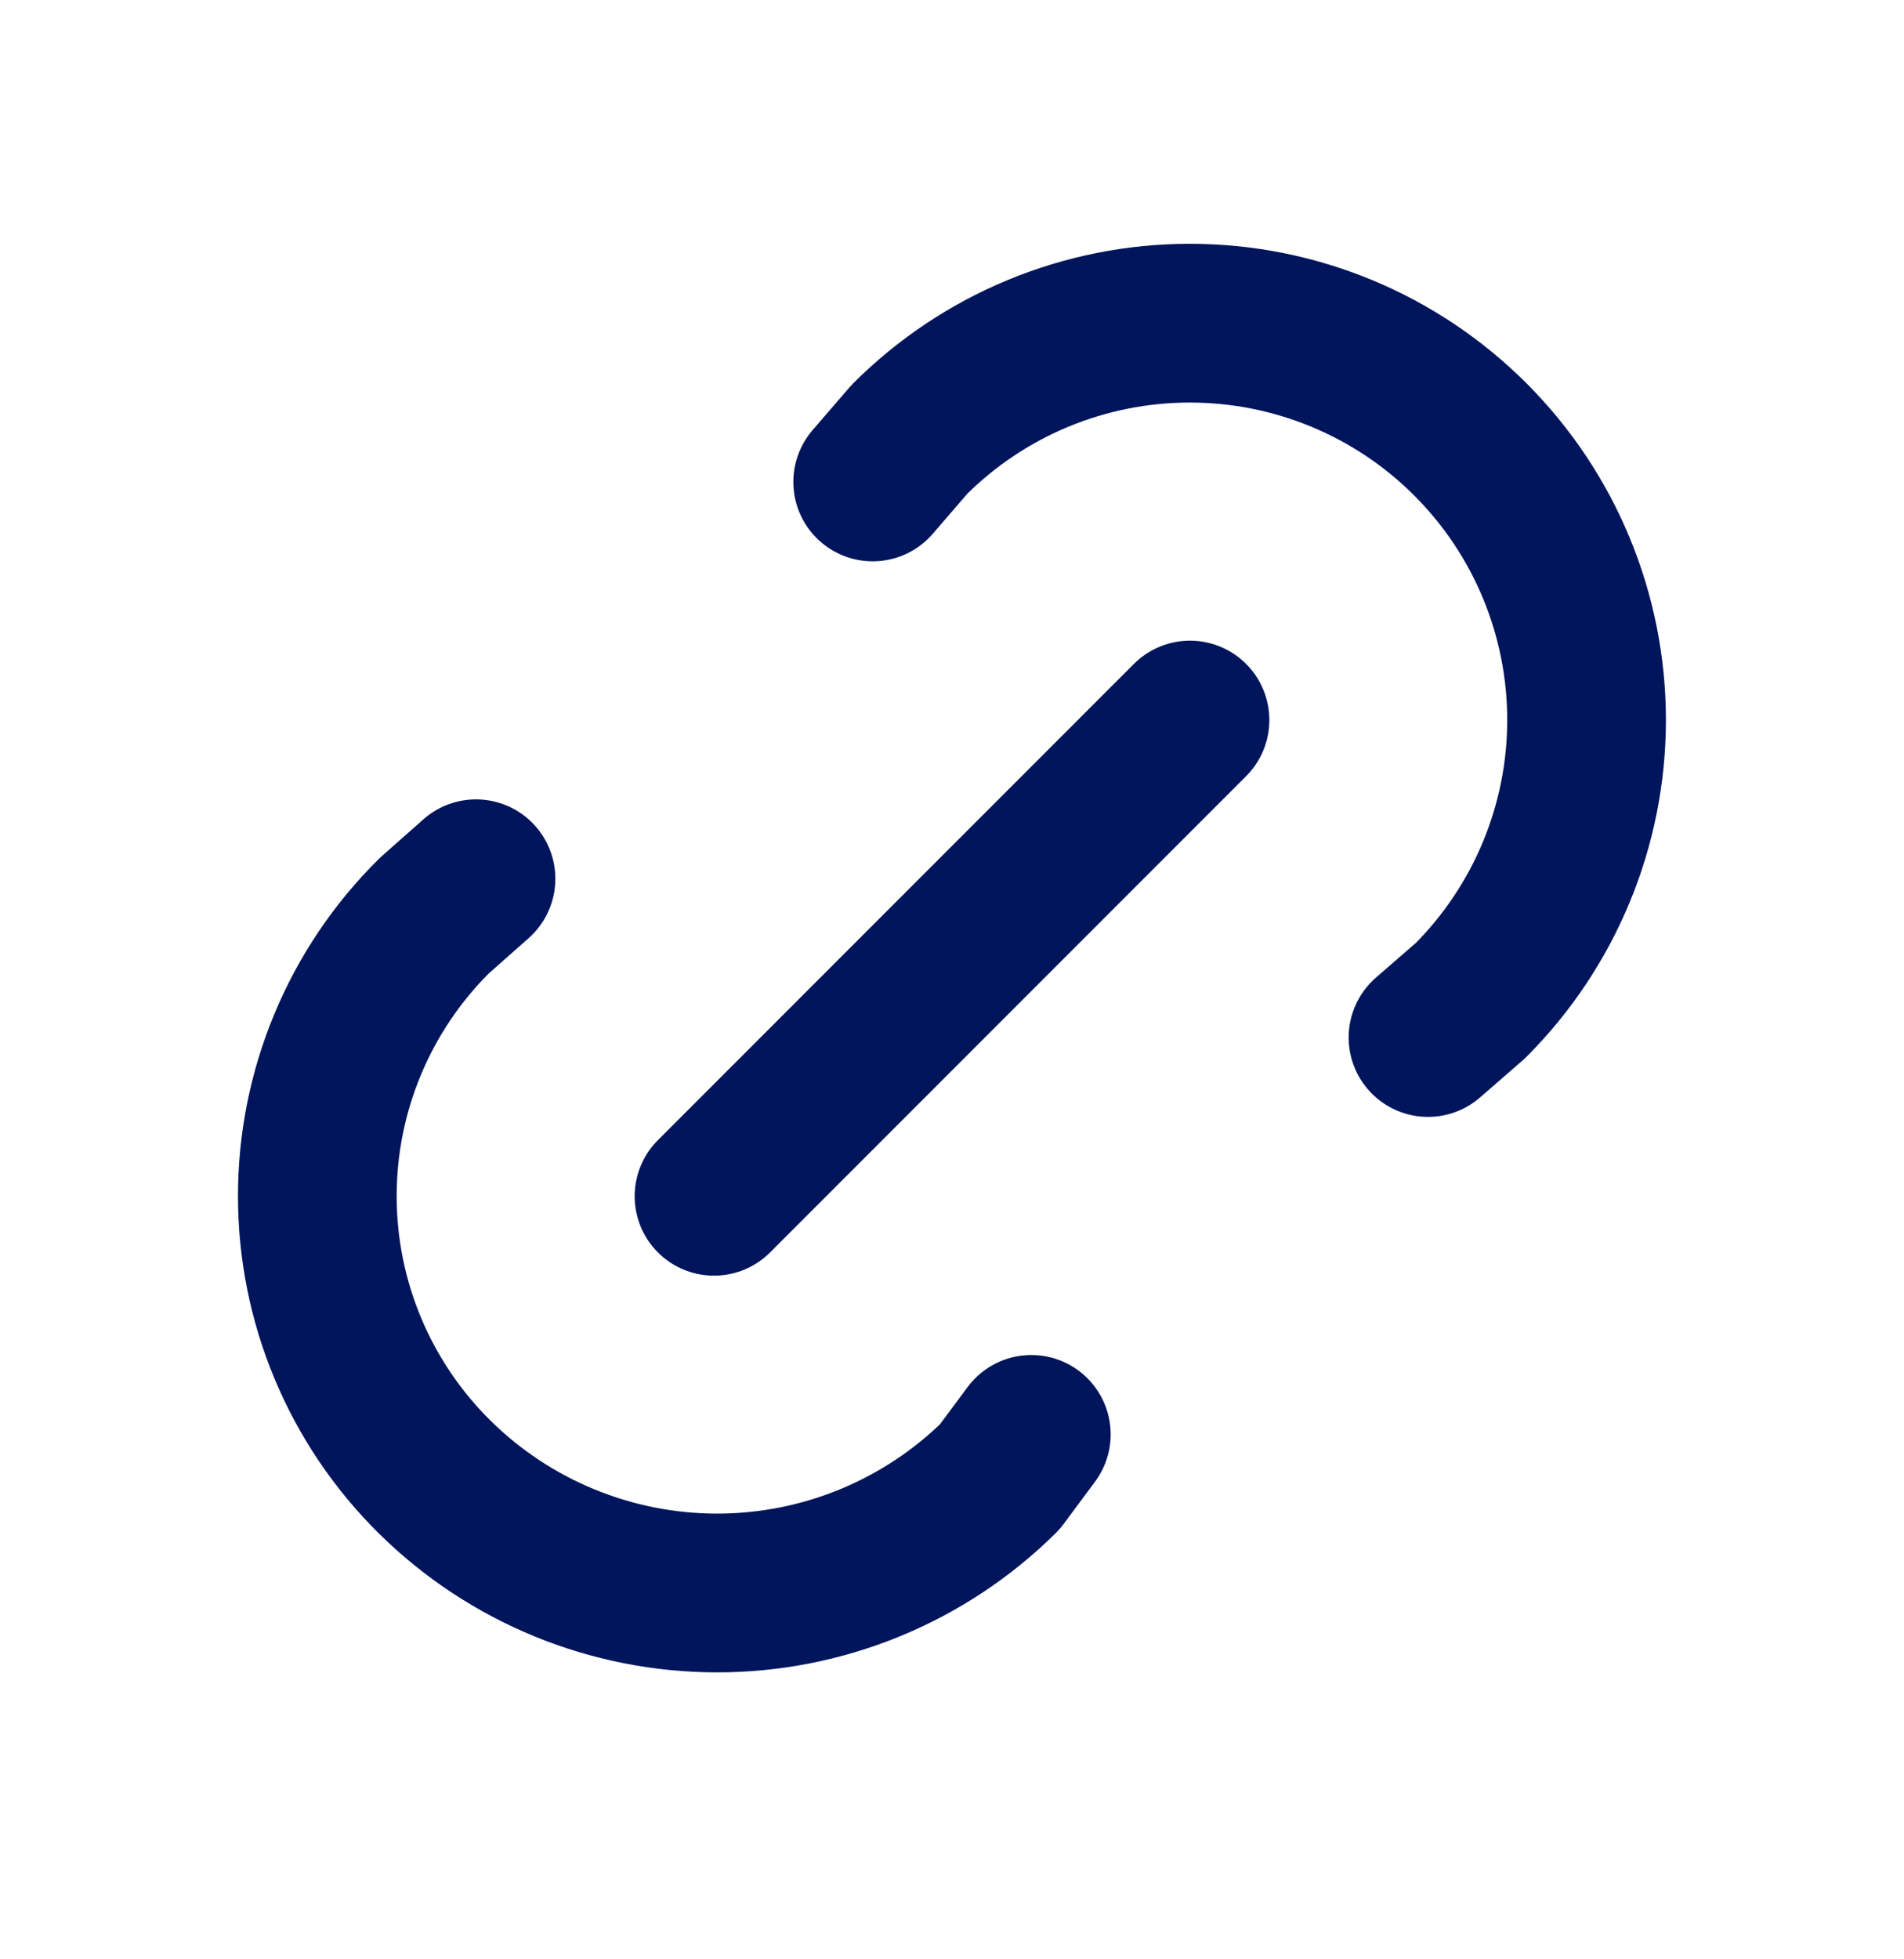
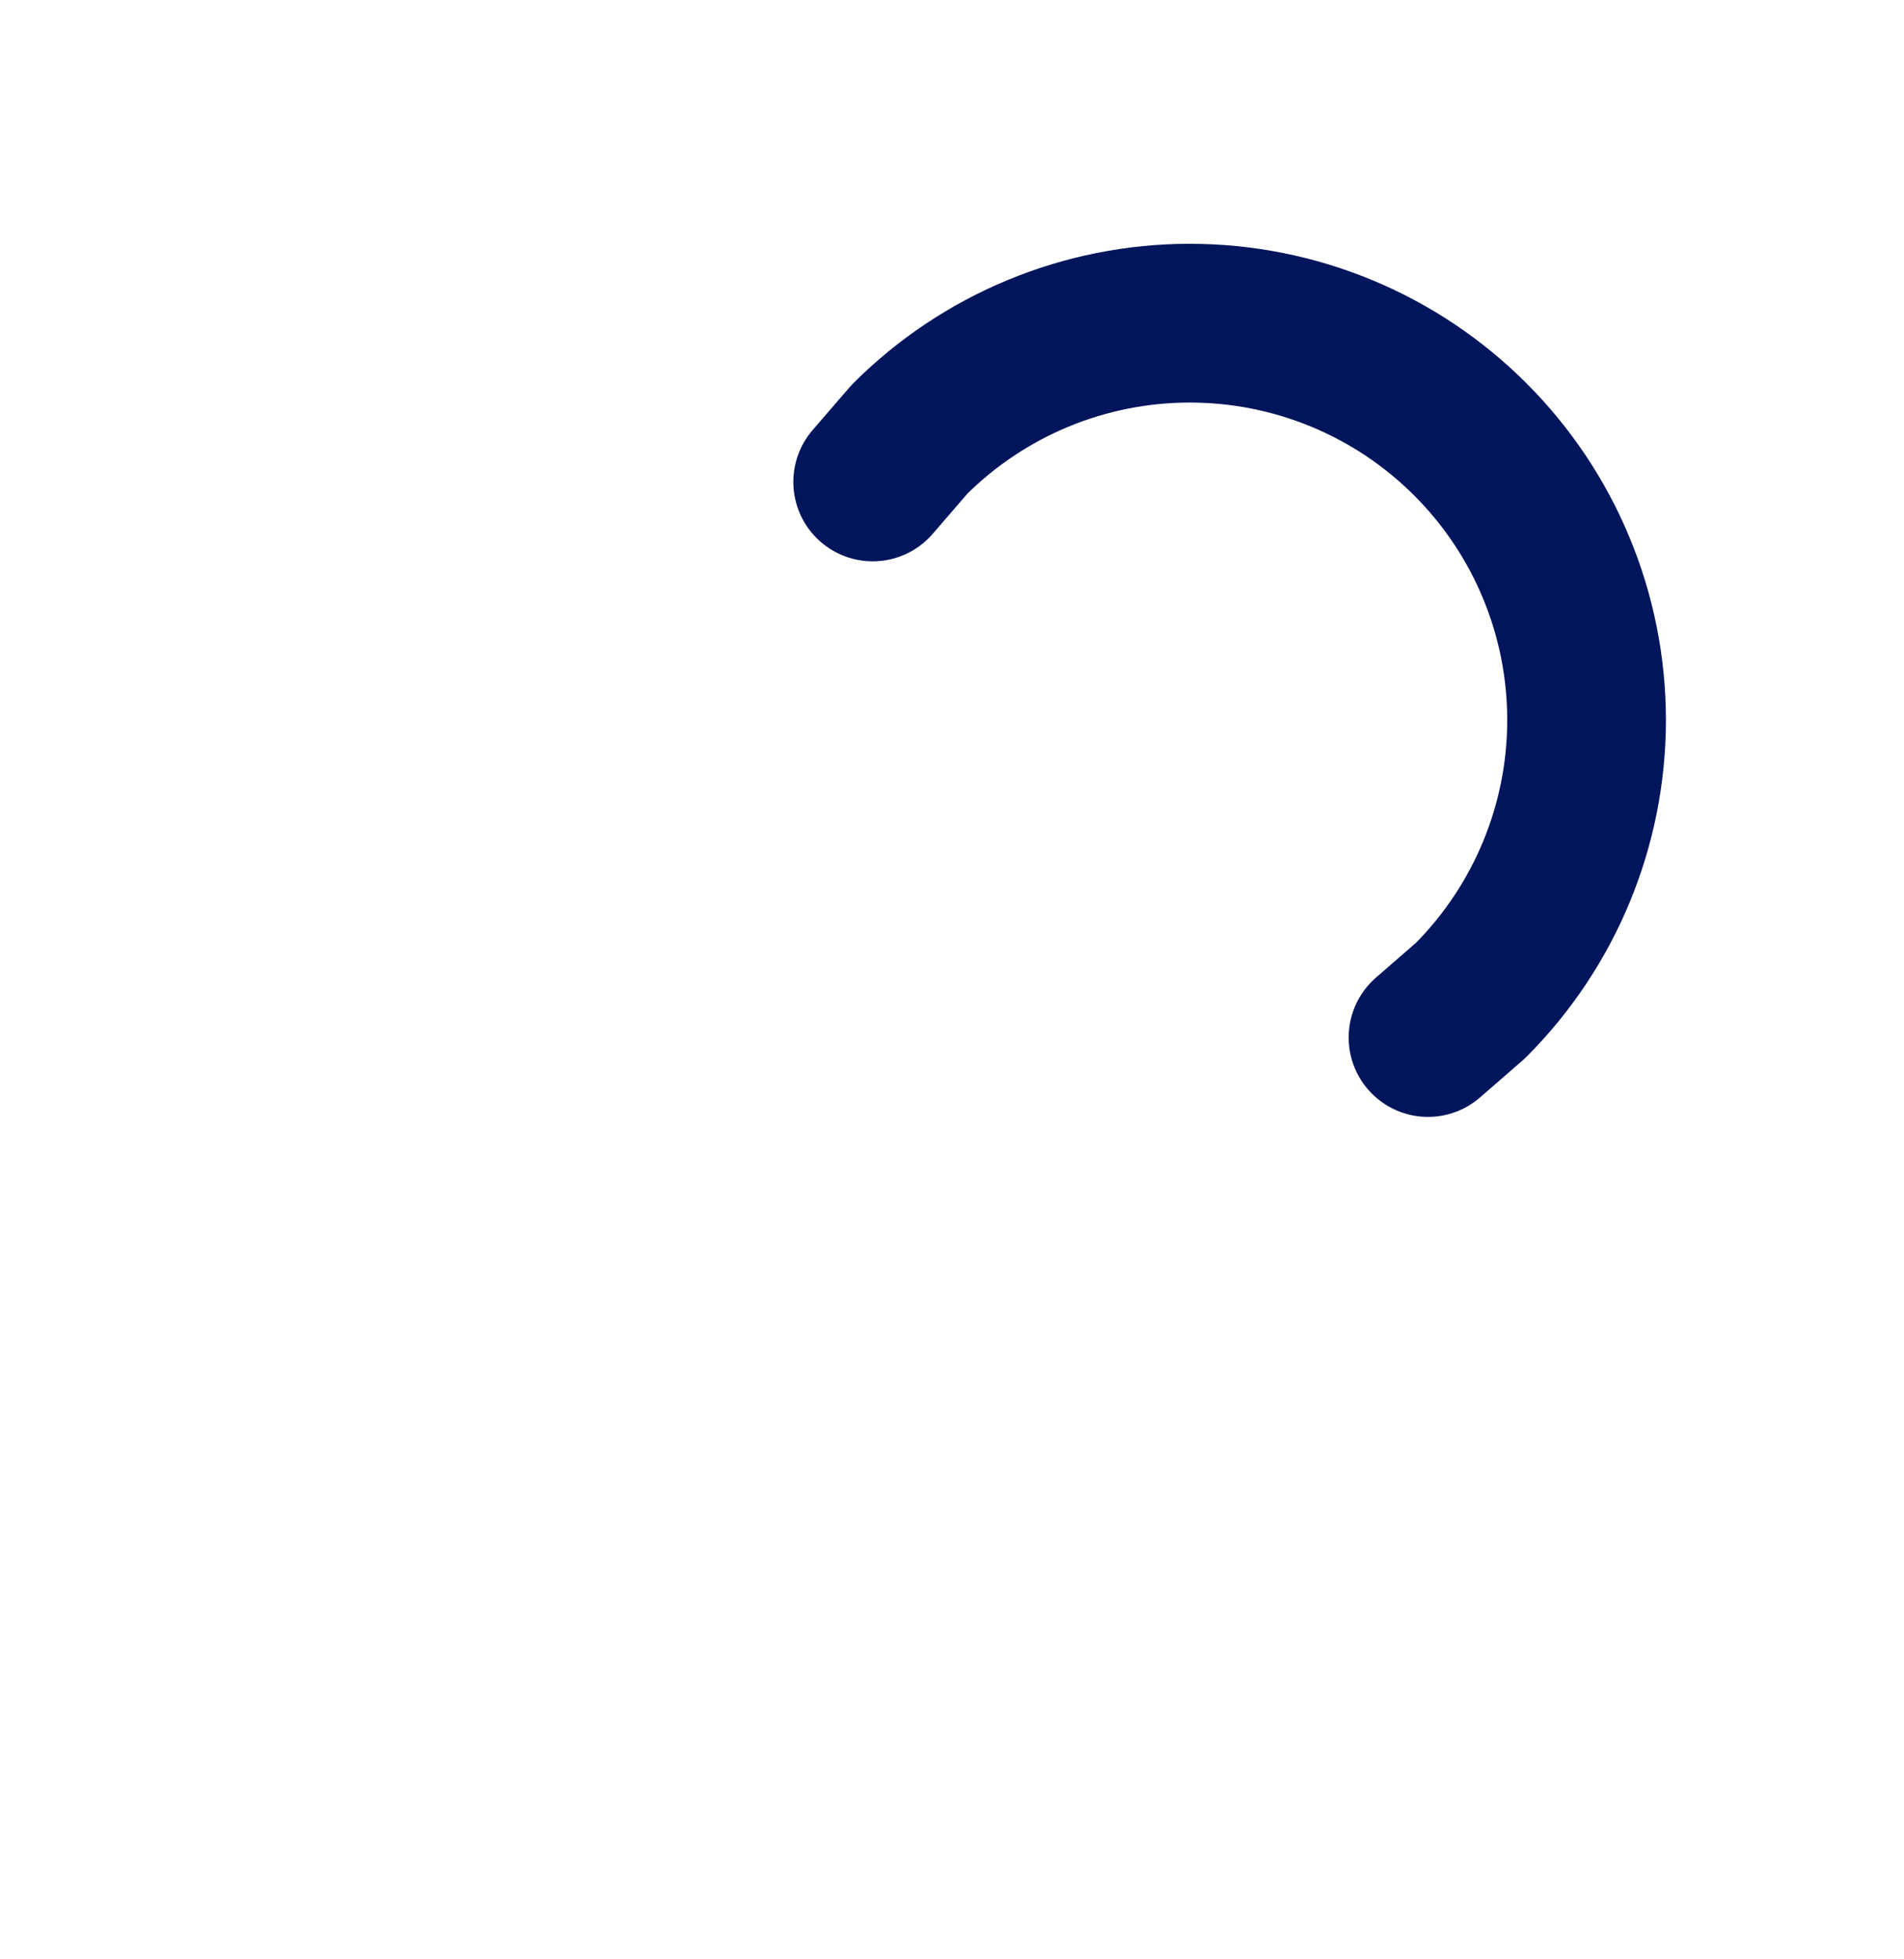
<svg xmlns="http://www.w3.org/2000/svg" width="35" height="36" viewBox="0 0 35 36" fill="none">
  <g clip-path="url(#clip0_13671_7156)">
-     <path d="M13.125 21.98L21.875 13.23" stroke="#00155B" stroke-width="2.917" stroke-linecap="round" stroke-linejoin="round" />
    <path d="M16.042 8.855L16.717 8.073C18.084 6.706 19.939 5.937 21.873 5.938C23.807 5.938 25.662 6.706 27.029 8.074C28.397 9.441 29.165 11.296 29.165 13.23C29.165 15.164 28.396 17.019 27.029 18.386L26.25 19.063" stroke="#00155B" stroke-width="2.917" stroke-linecap="round" stroke-linejoin="round" />
-     <path d="M18.958 26.355L18.379 27.134C16.996 28.502 15.128 29.269 13.183 29.269C11.237 29.269 9.369 28.502 7.986 27.134C7.304 26.459 6.762 25.656 6.393 24.771C6.023 23.886 5.833 22.937 5.833 21.977C5.833 21.018 6.023 20.069 6.393 19.184C6.762 18.299 7.304 17.496 7.986 16.822L8.75 16.146" stroke="#00155B" stroke-width="2.917" stroke-linecap="round" stroke-linejoin="round" />
  </g>
  <defs>
    <clipPath id="clip0_13671_7156">
      <rect width="35" height="35" fill="white" transform="translate(0 0.105)" />
    </clipPath>
  </defs>
</svg>